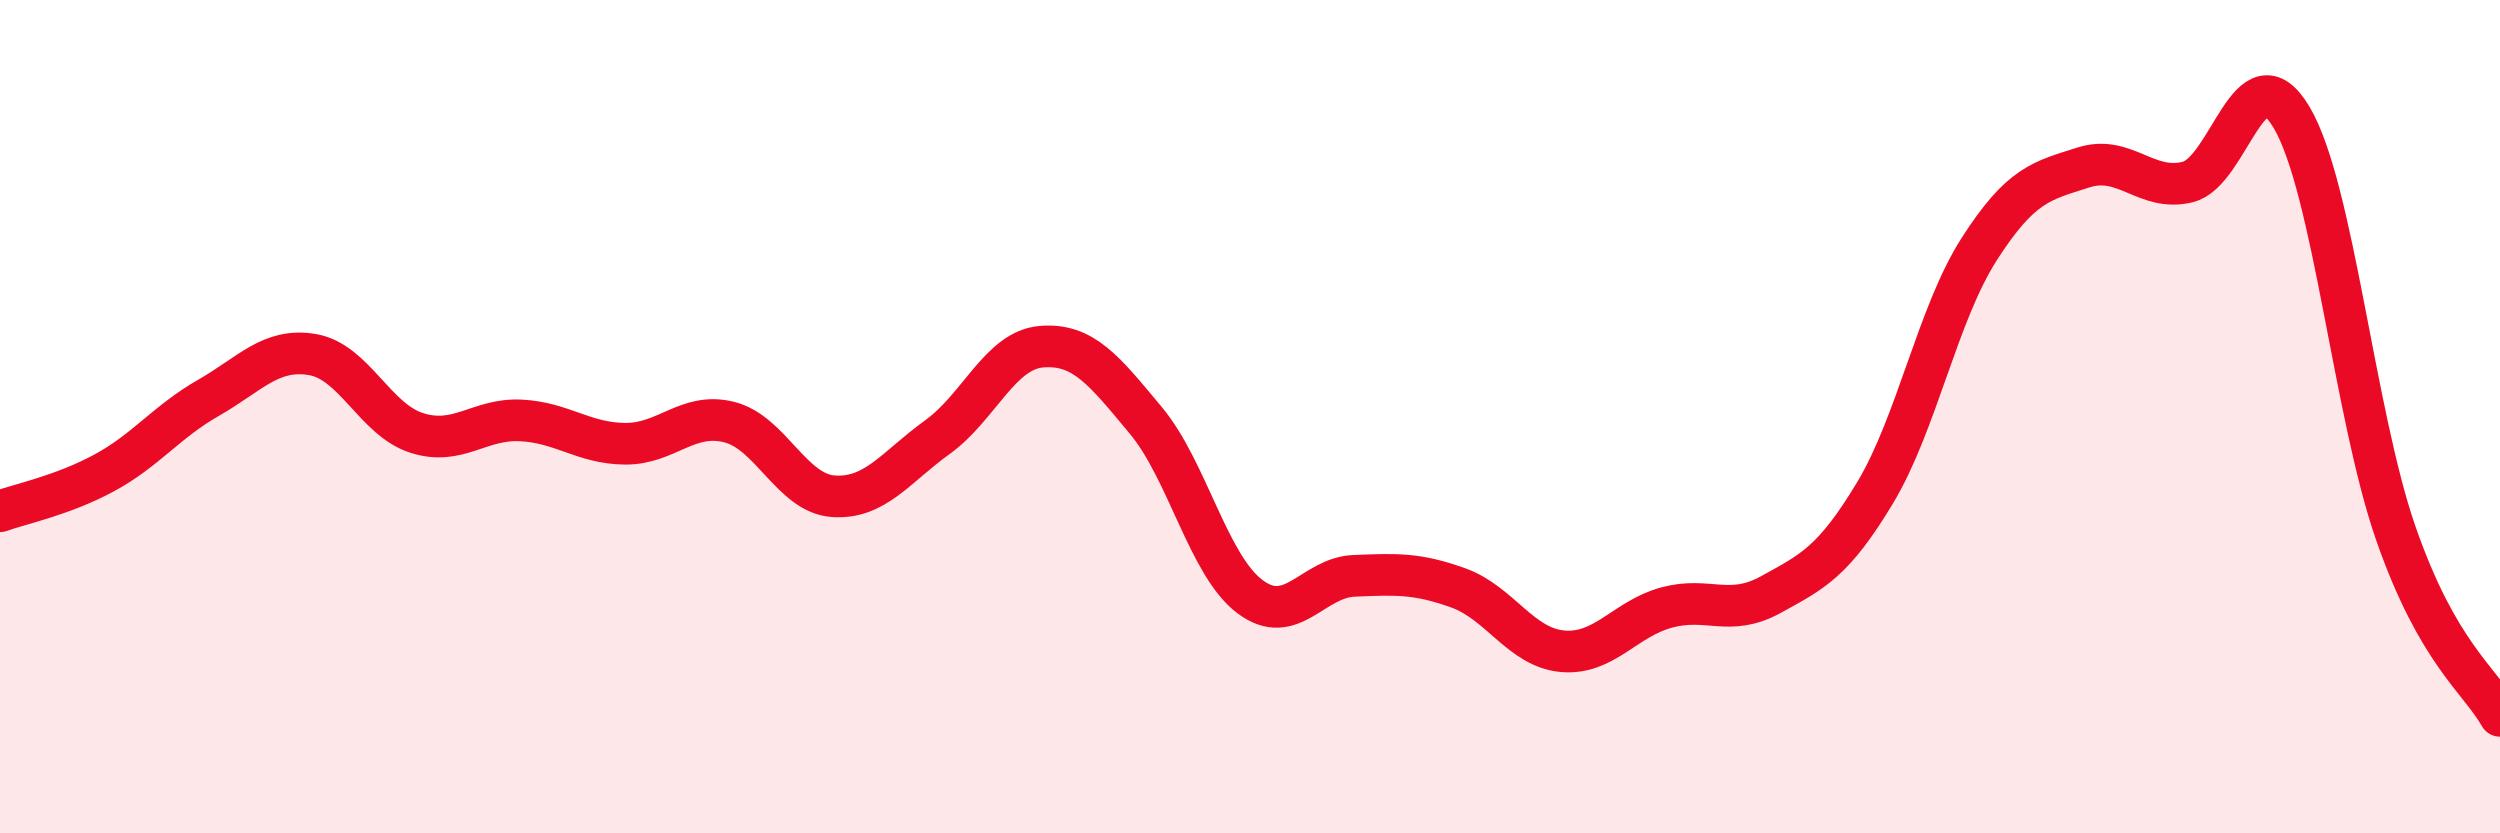
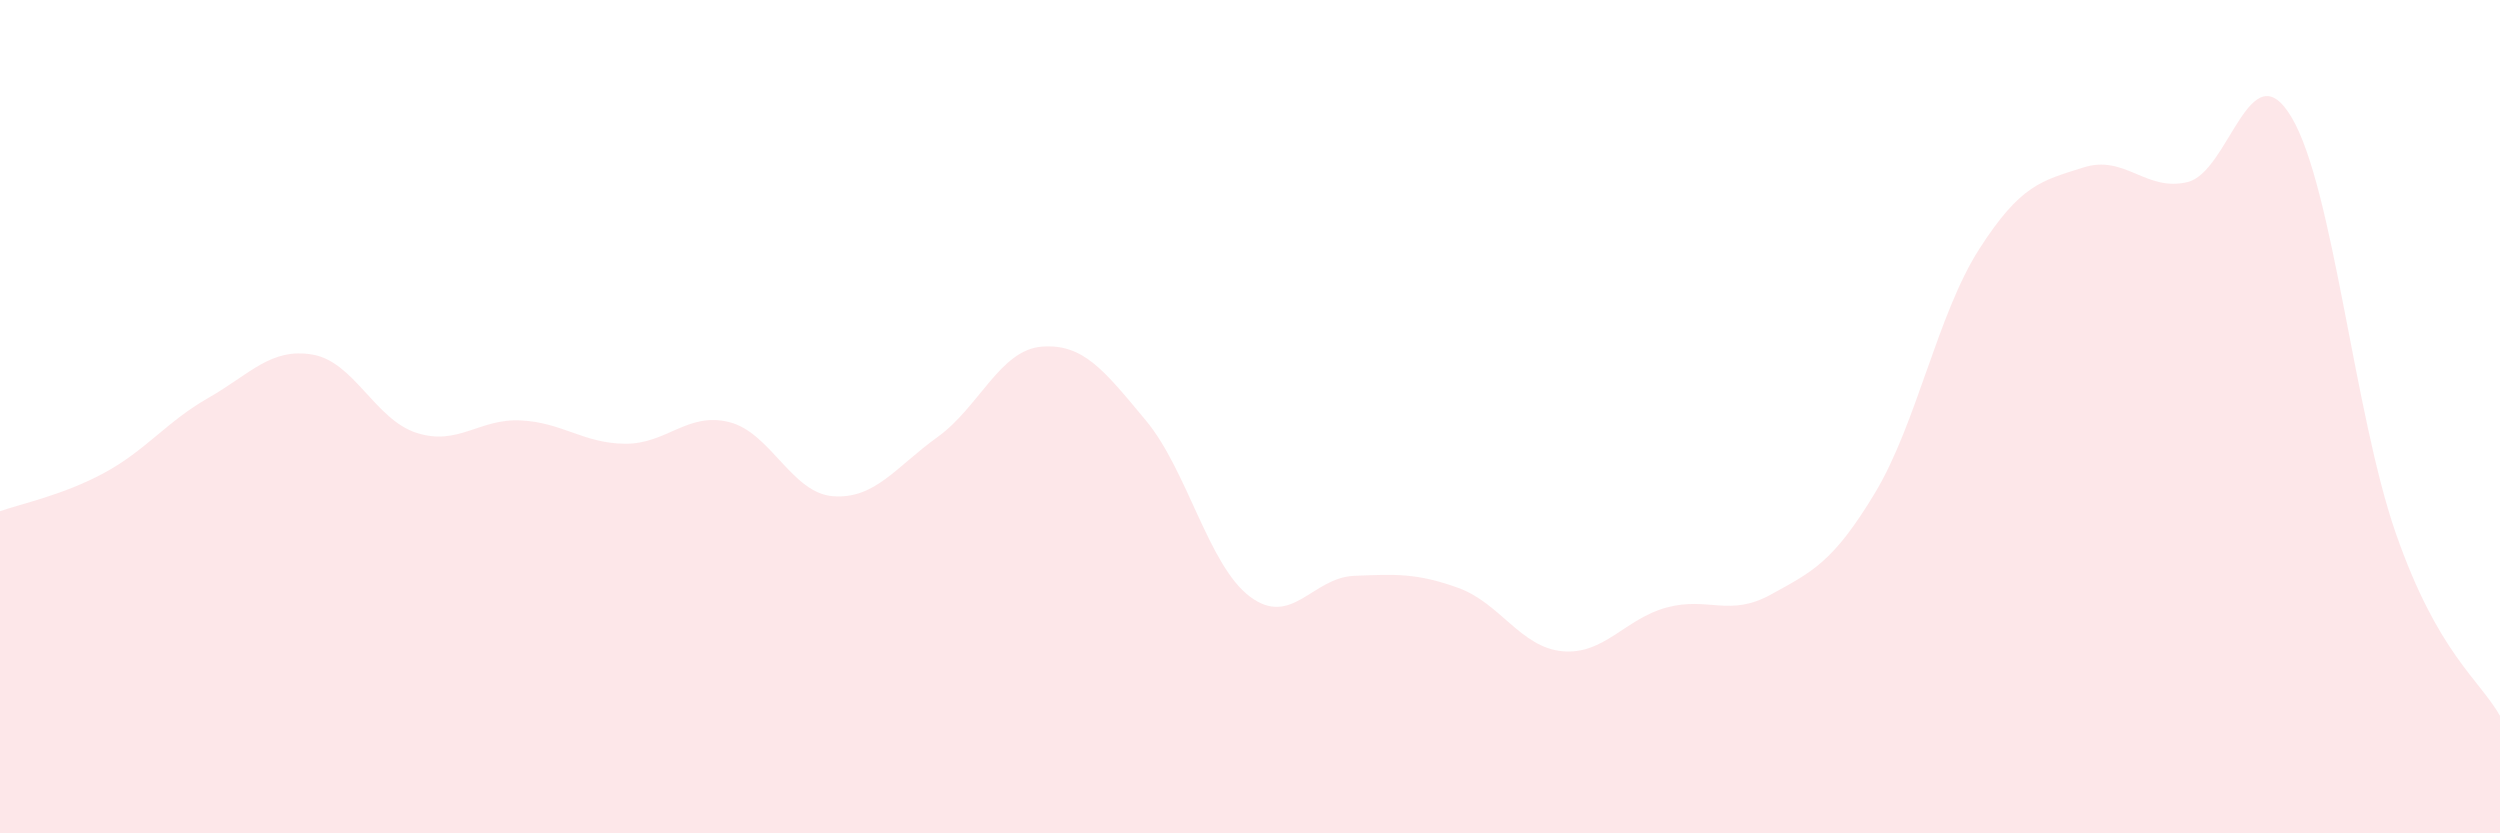
<svg xmlns="http://www.w3.org/2000/svg" width="60" height="20" viewBox="0 0 60 20">
  <path d="M 0,12.27 C 0.5,12.09 1.5,11.89 2.5,11.35 C 3.5,10.81 4,10.12 5,9.55 C 6,8.98 6.5,8.34 7.5,8.51 C 8.5,8.68 9,10.07 10,10.39 C 11,10.71 11.5,10.04 12.5,10.09 C 13.5,10.14 14,10.64 15,10.65 C 16,10.66 16.5,9.88 17.5,10.13 C 18.5,10.38 19,11.84 20,11.91 C 21,11.98 21.5,11.21 22.5,10.49 C 23.5,9.77 24,8.4 25,8.32 C 26,8.24 26.5,8.89 27.5,10.09 C 28.5,11.29 29,13.57 30,14.32 C 31,15.07 31.5,13.86 32.5,13.82 C 33.5,13.78 34,13.75 35,14.11 C 36,14.47 36.5,15.54 37.5,15.63 C 38.5,15.72 39,14.85 40,14.58 C 41,14.31 41.5,14.82 42.5,14.27 C 43.5,13.72 44,13.49 45,11.83 C 46,10.17 46.5,7.54 47.5,5.98 C 48.5,4.42 49,4.34 50,4.02 C 51,3.7 51.5,4.61 52.5,4.37 C 53.5,4.13 54,1.13 55,2.82 C 56,4.51 56.5,9.93 57.5,12.8 C 58.5,15.67 59.5,16.3 60,17.18L60 20L0 20Z" fill="#EB0A25" opacity="0.1" stroke-linecap="round" stroke-linejoin="round" />
-   <path d="M 0,12.27 C 0.5,12.09 1.5,11.89 2.5,11.35 C 3.5,10.81 4,10.12 5,9.55 C 6,8.98 6.5,8.34 7.5,8.51 C 8.5,8.68 9,10.07 10,10.39 C 11,10.71 11.5,10.04 12.5,10.09 C 13.5,10.14 14,10.64 15,10.65 C 16,10.66 16.5,9.88 17.5,10.13 C 18.5,10.38 19,11.84 20,11.91 C 21,11.98 21.5,11.21 22.5,10.49 C 23.5,9.77 24,8.4 25,8.32 C 26,8.24 26.5,8.89 27.5,10.09 C 28.5,11.29 29,13.57 30,14.32 C 31,15.07 31.5,13.86 32.5,13.82 C 33.5,13.78 34,13.75 35,14.11 C 36,14.47 36.5,15.54 37.5,15.63 C 38.5,15.72 39,14.85 40,14.58 C 41,14.31 41.5,14.82 42.5,14.27 C 43.5,13.72 44,13.49 45,11.83 C 46,10.17 46.5,7.54 47.5,5.98 C 48.5,4.42 49,4.34 50,4.02 C 51,3.7 51.5,4.61 52.5,4.37 C 53.5,4.13 54,1.13 55,2.82 C 56,4.51 56.5,9.93 57.5,12.8 C 58.5,15.67 59.5,16.3 60,17.18" stroke="#EB0A25" stroke-width="1" fill="none" stroke-linecap="round" stroke-linejoin="round" />
</svg>